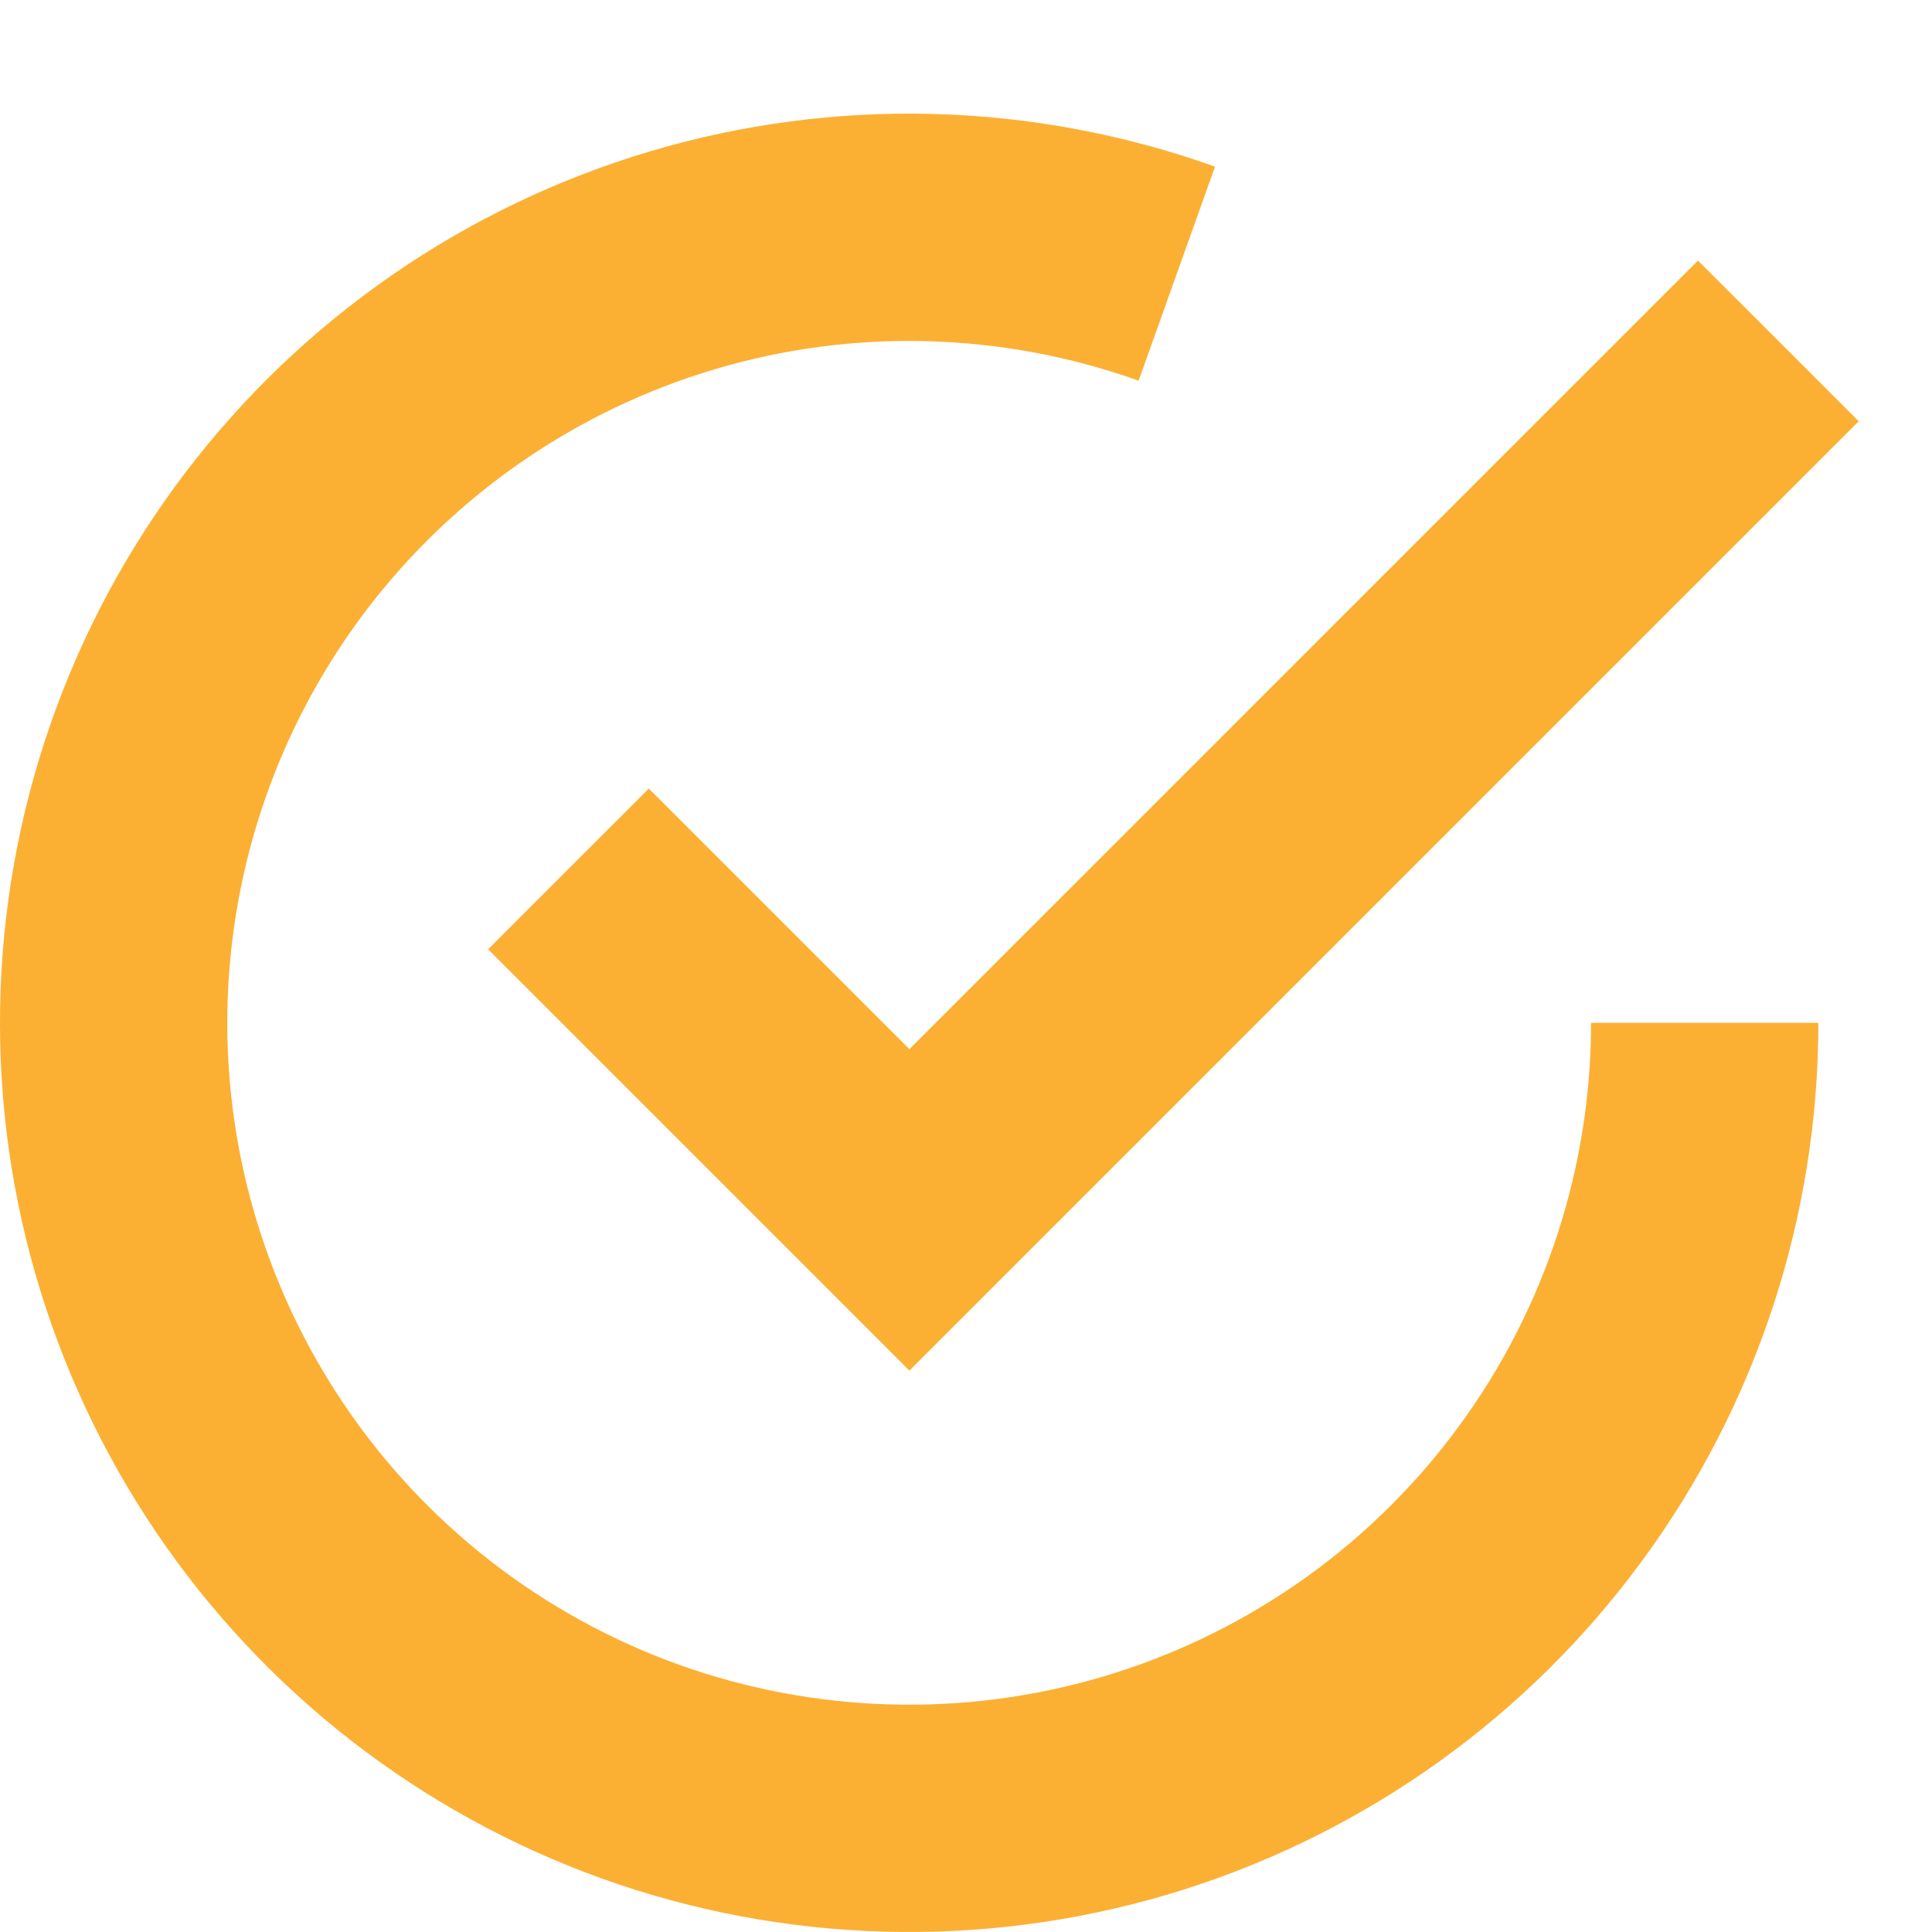
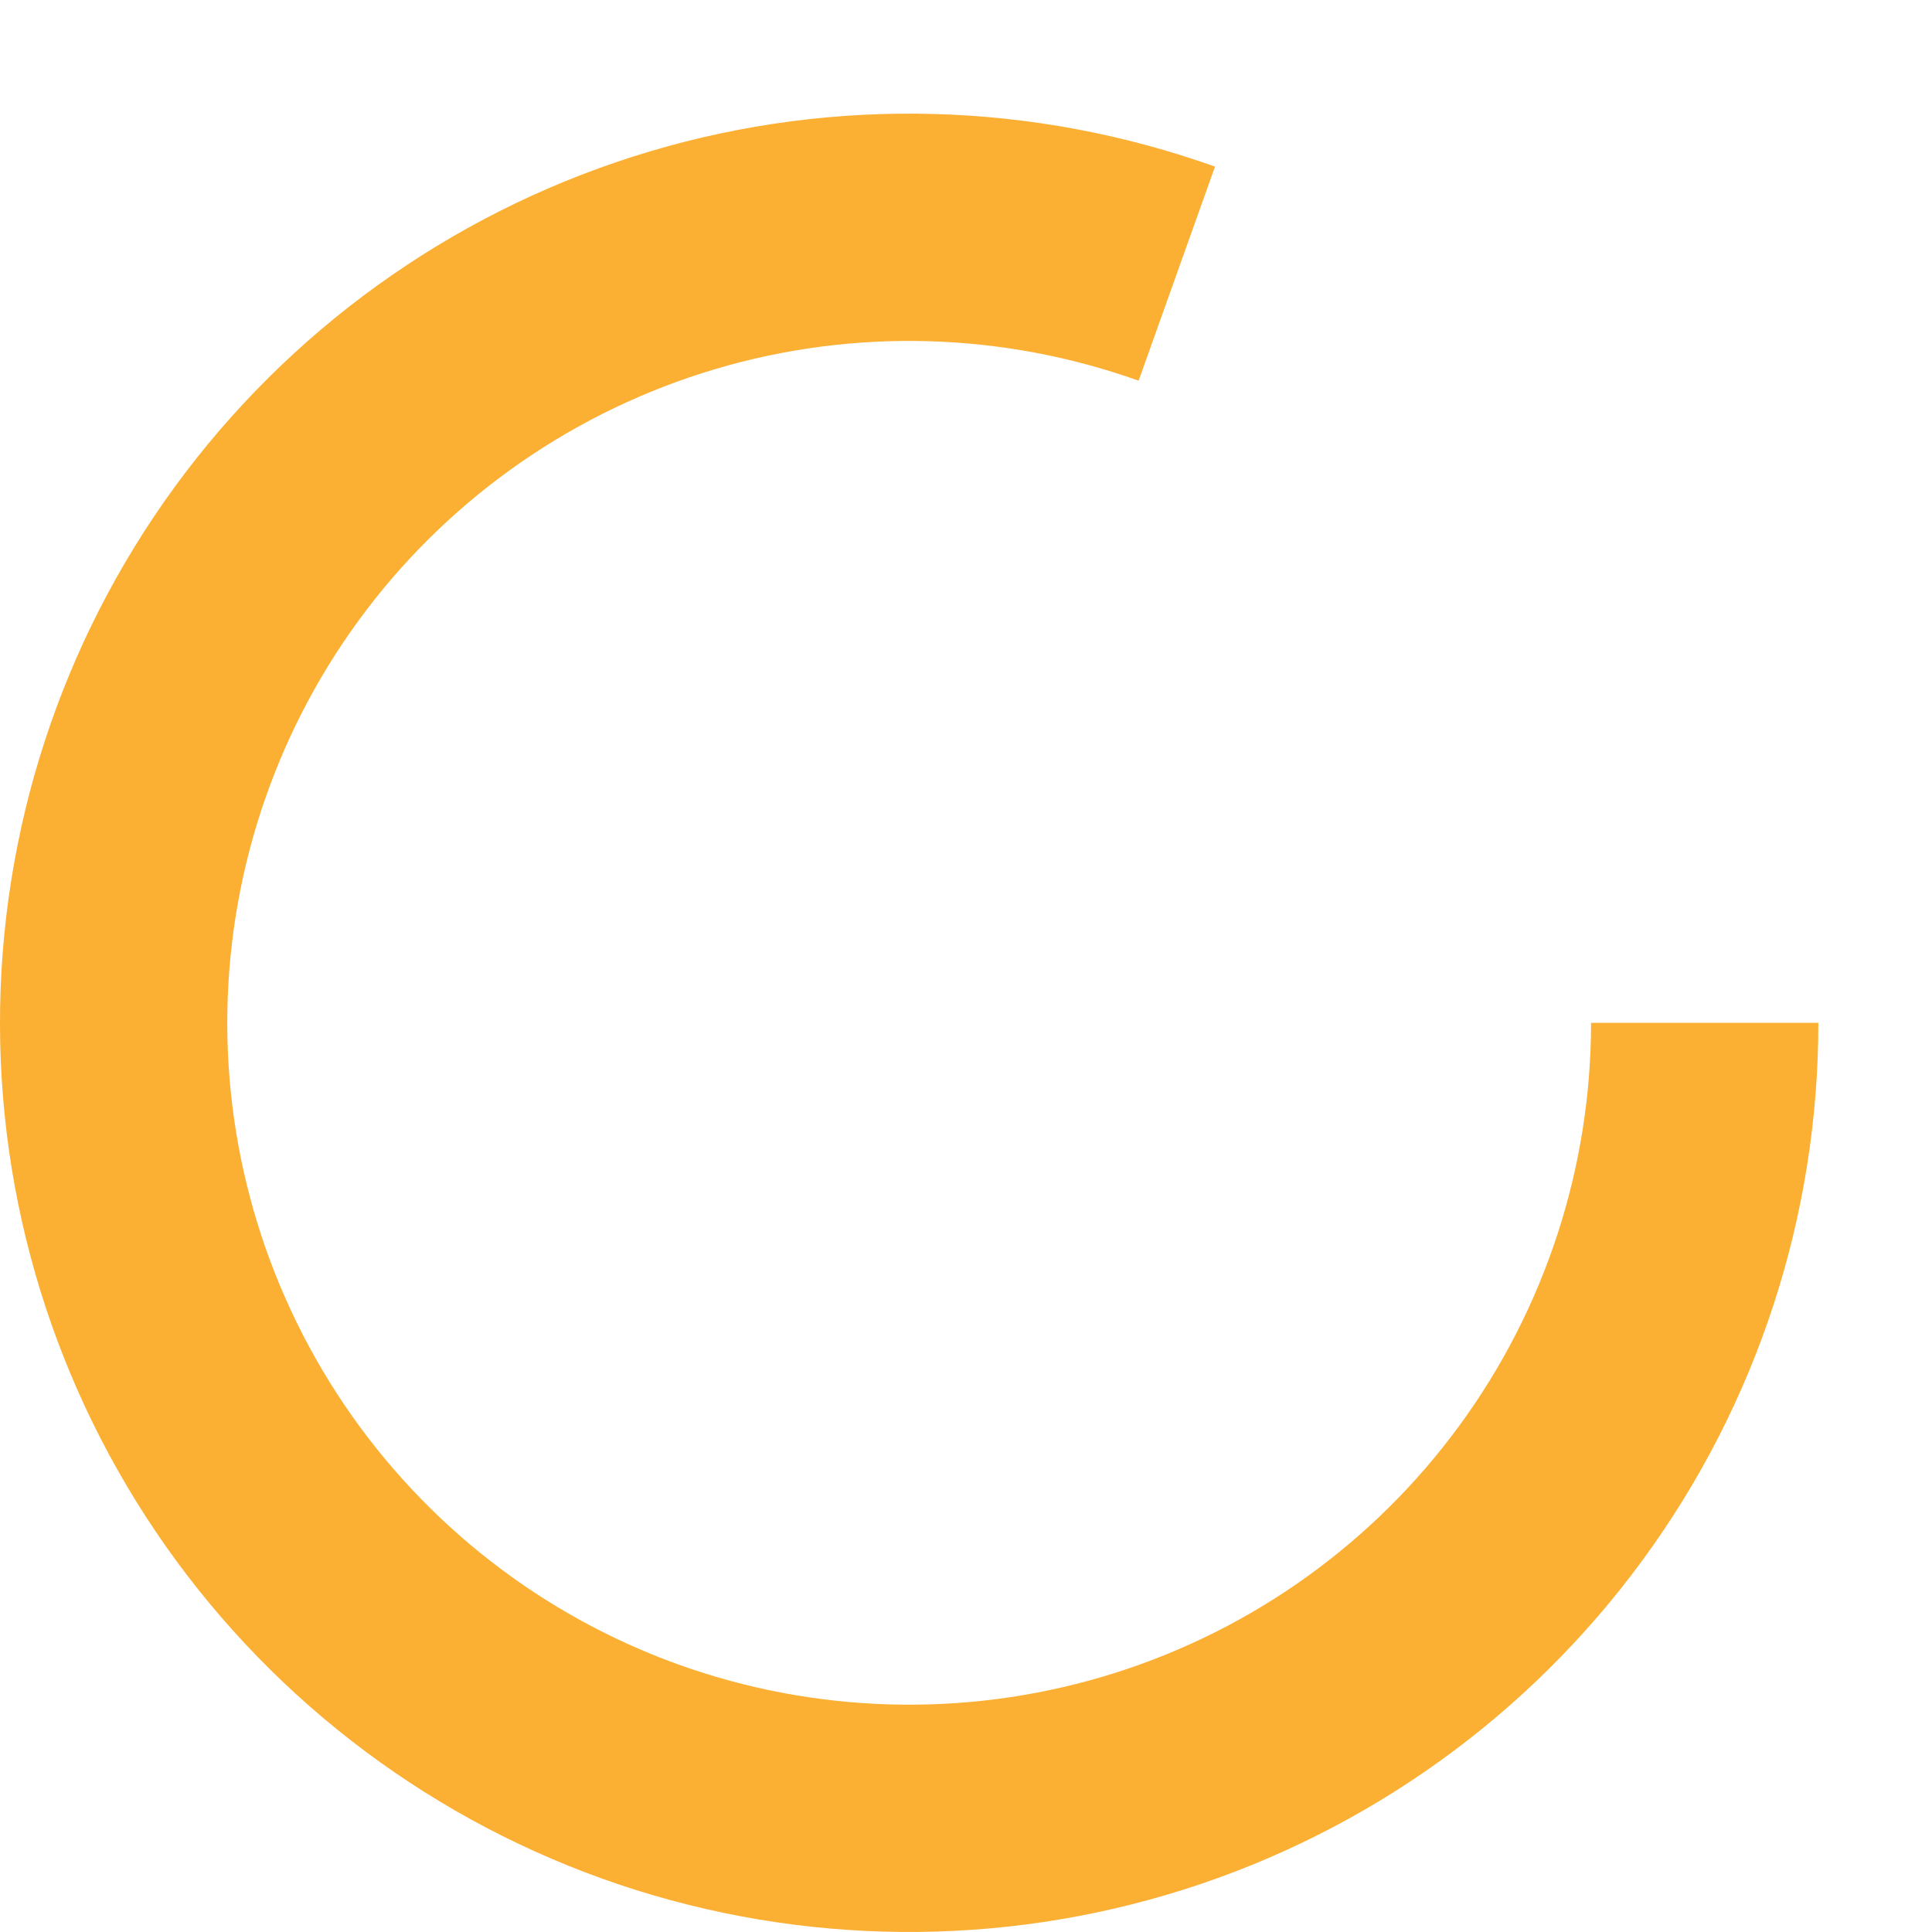
<svg xmlns="http://www.w3.org/2000/svg" width="17" height="17" viewBox="0 0 17 17" fill="none">
  <path d="M15 9C15 10.487 14.527 11.935 13.648 13.135C12.77 14.335 11.532 15.224 10.115 15.673C8.698 16.122 7.174 16.108 5.765 15.634C4.356 15.159 3.135 14.248 2.278 13.032C1.422 11.817 0.974 10.36 1.001 8.874C1.028 7.387 1.528 5.947 2.427 4.764C3.327 3.58 4.581 2.714 6.006 2.29C7.431 1.866 8.954 1.908 10.355 2.408" stroke="#FBB034" stroke-width="2" />
-   <path d="M5.002 7.646L8.002 10.646L15.648 3" stroke="#FBB034" stroke-width="2" />
</svg>